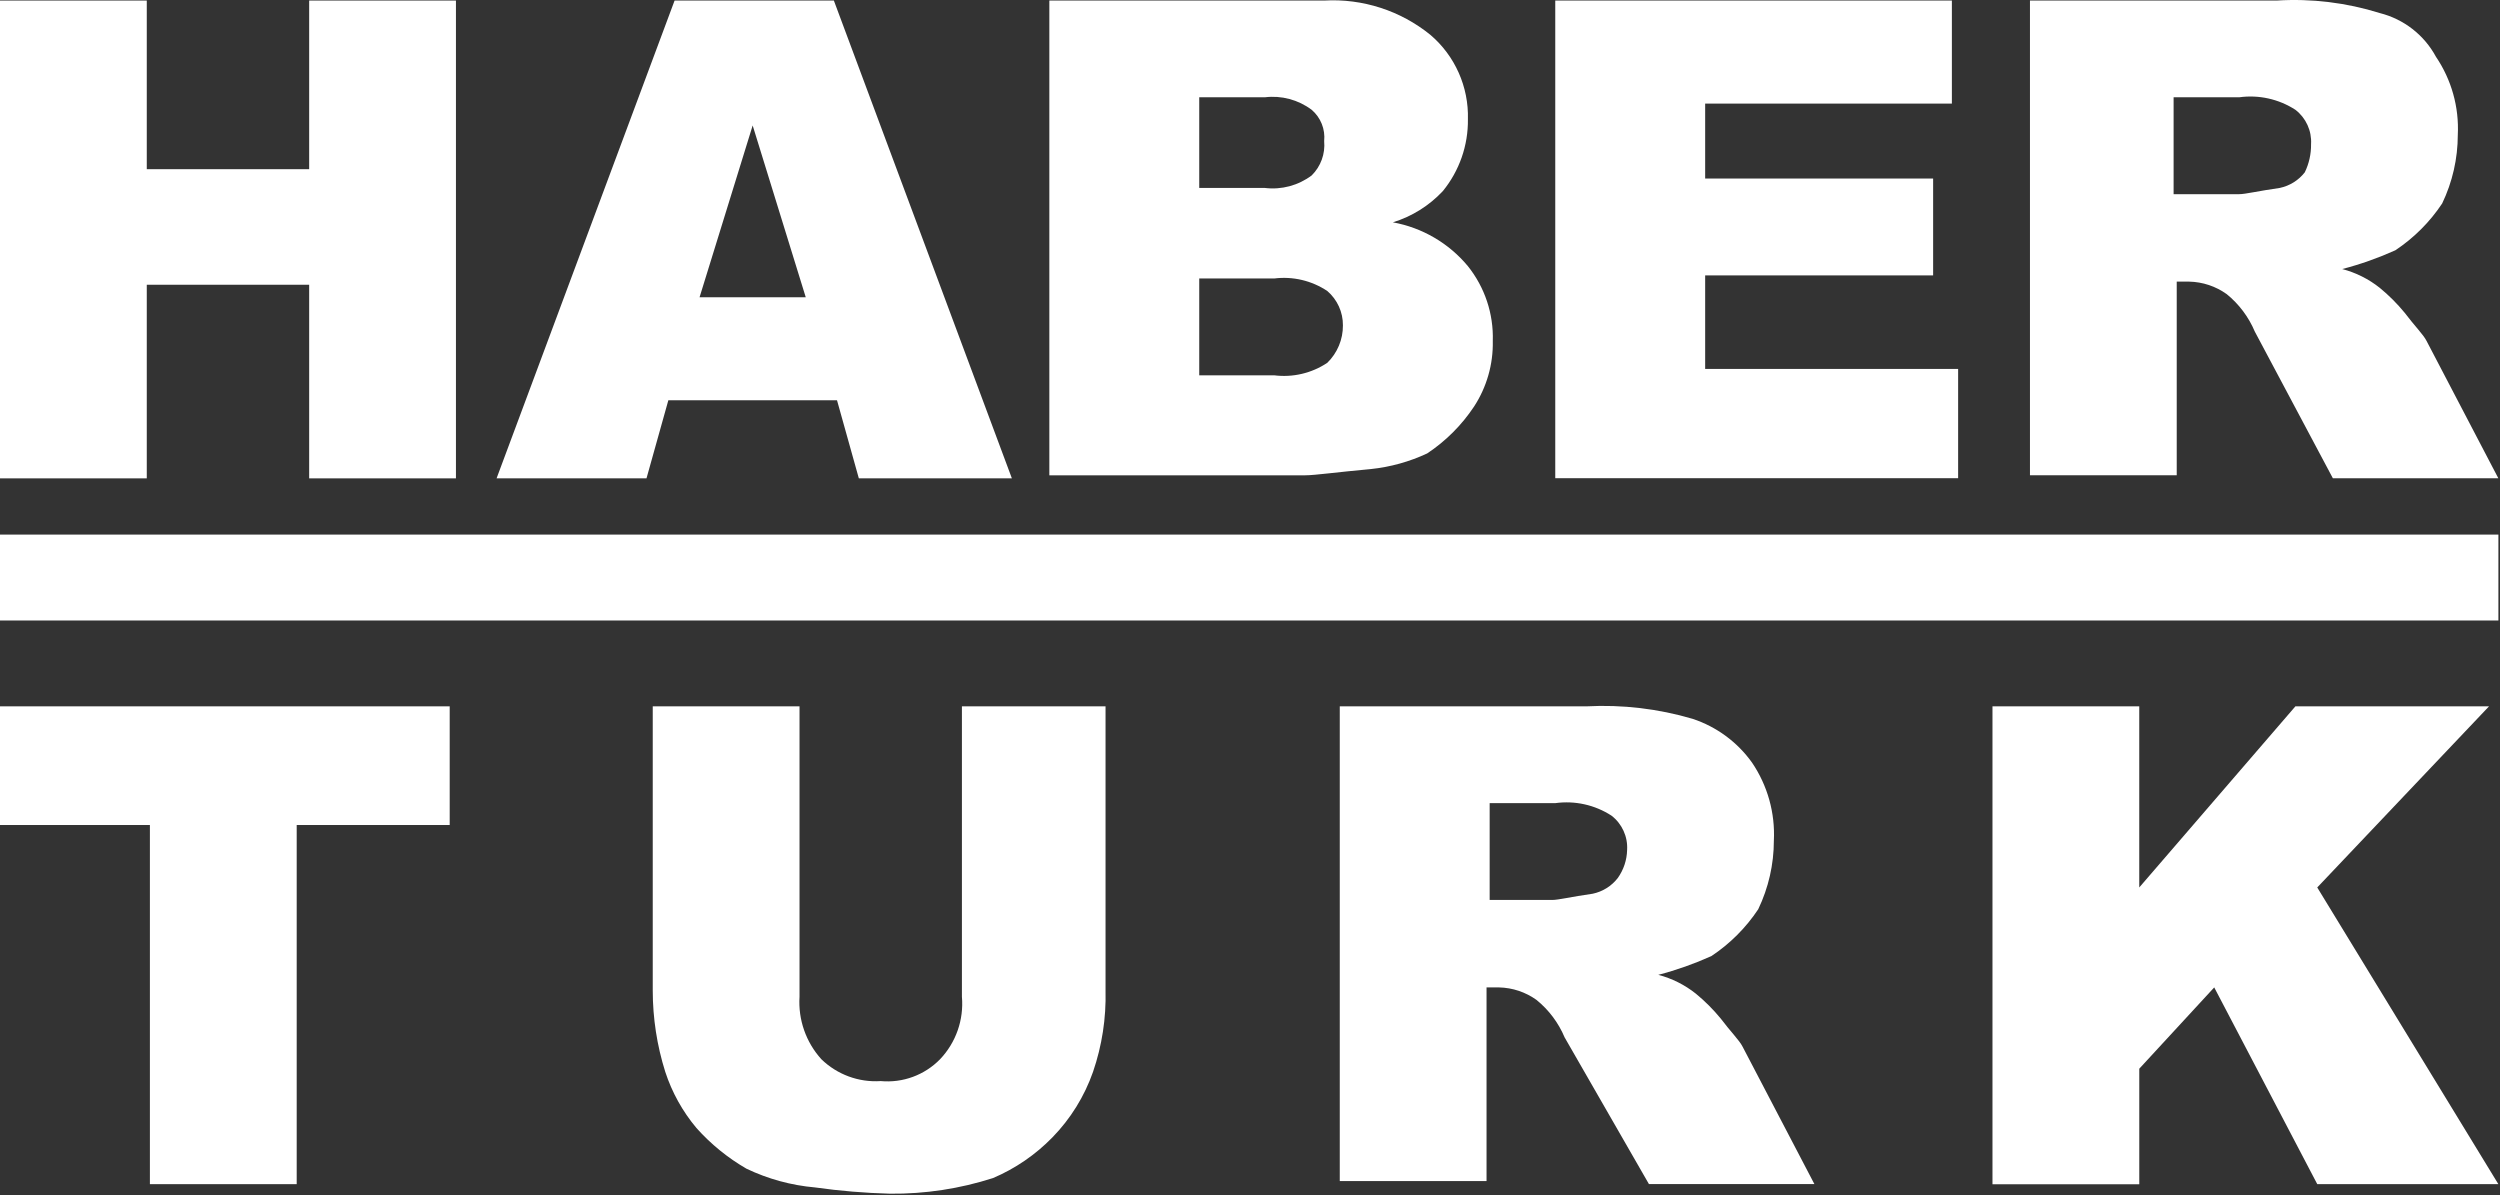
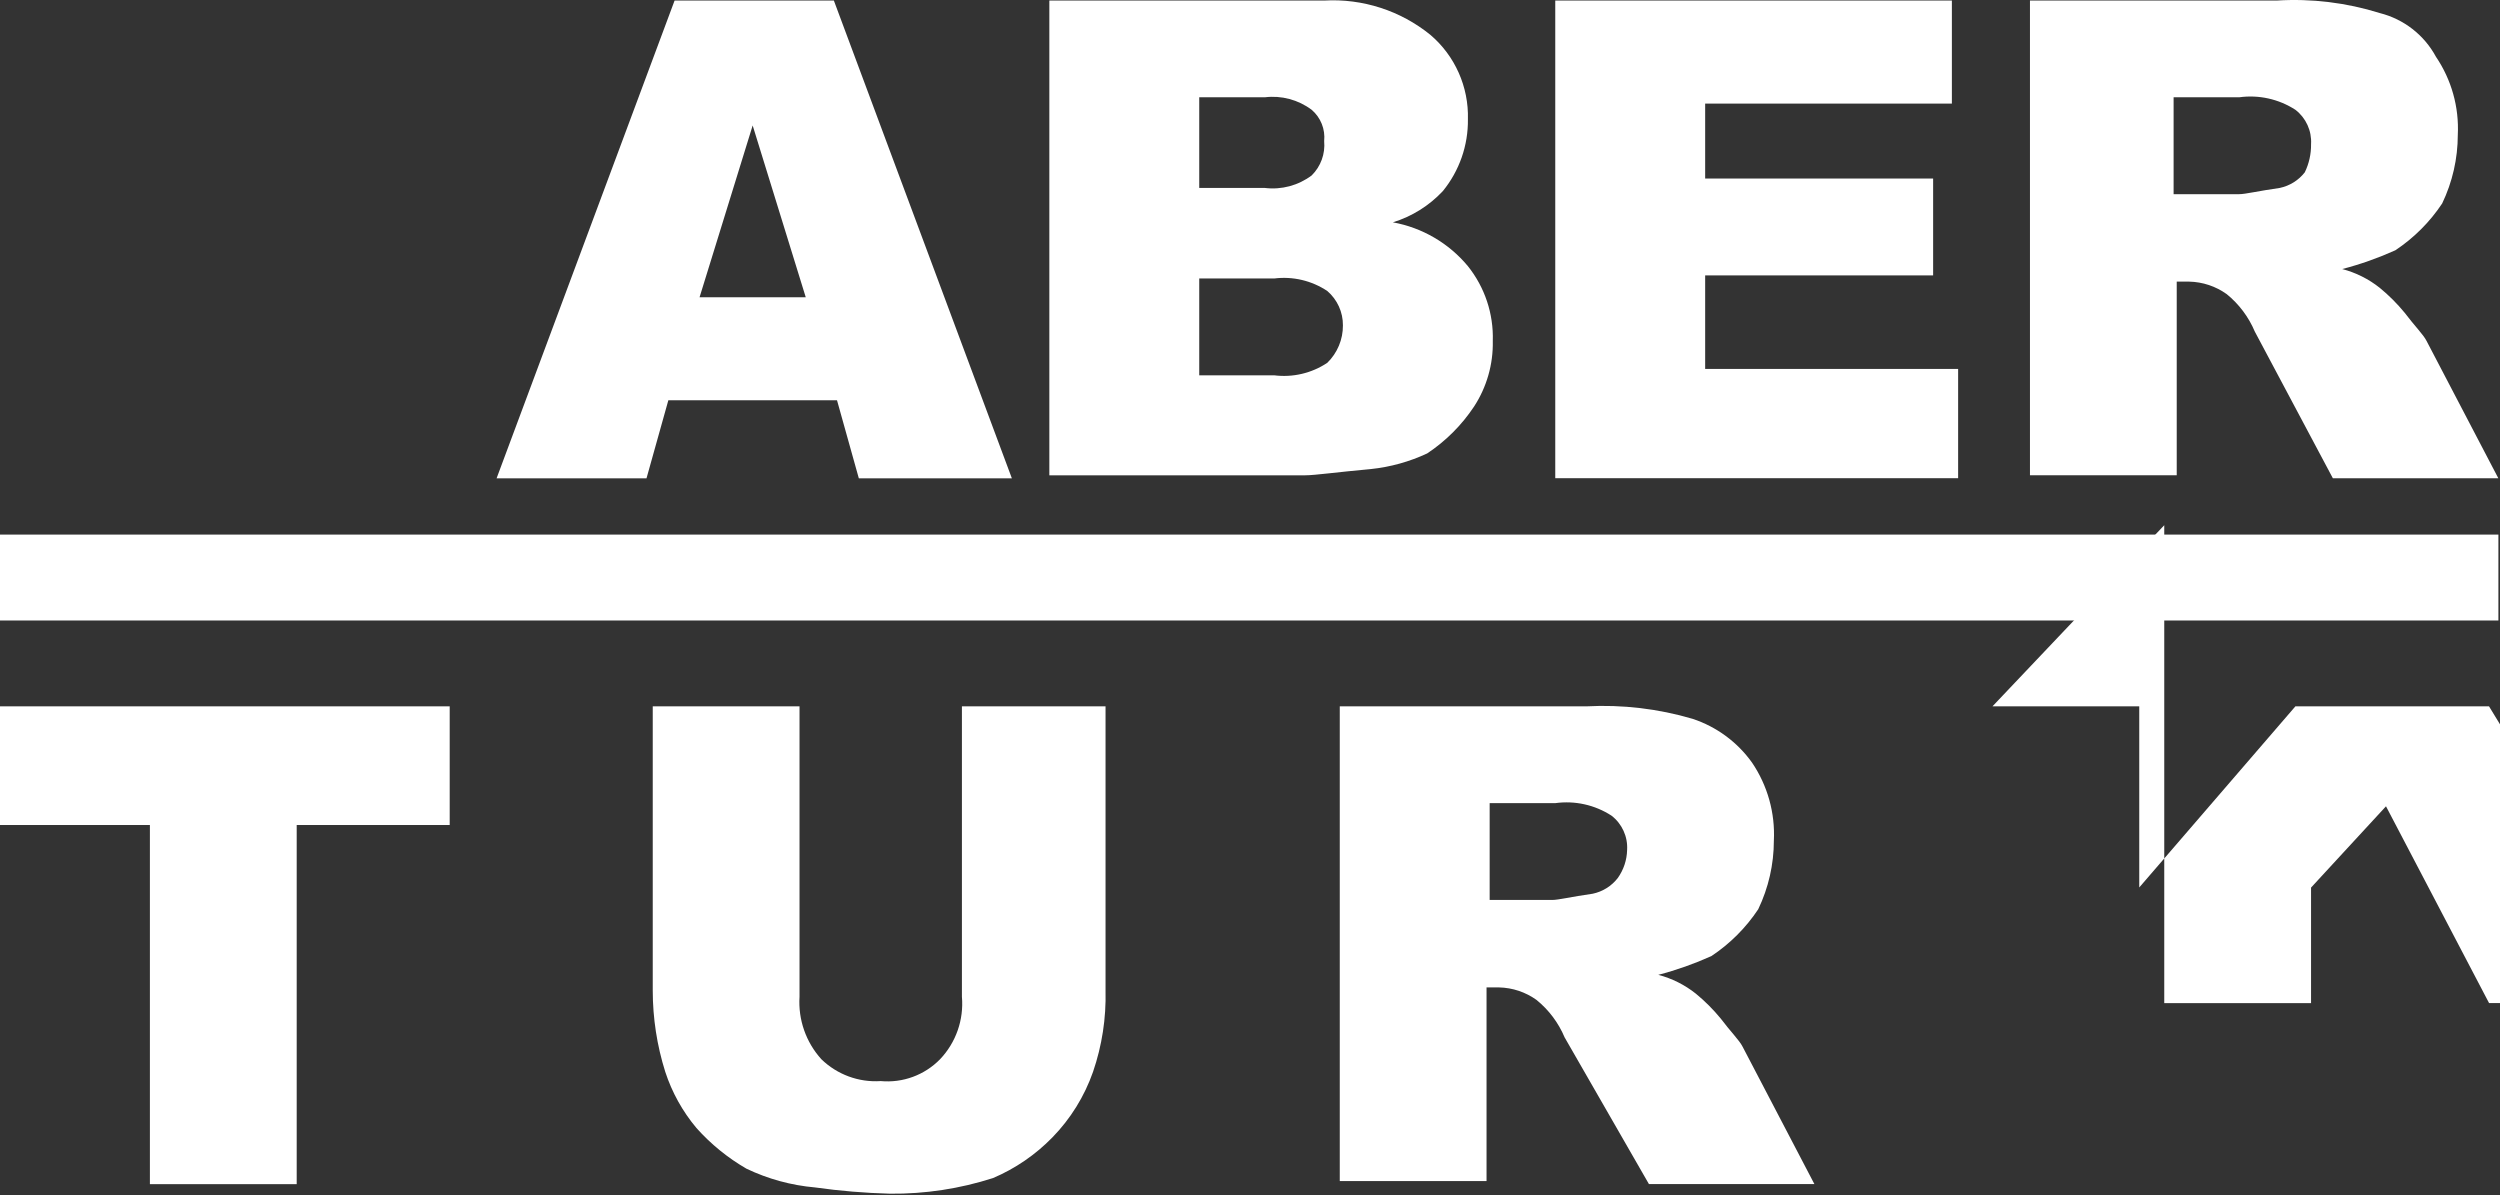
<svg xmlns="http://www.w3.org/2000/svg" width="100%" height="100%" viewBox="0 0 410 196" version="1.1" xml:space="preserve" style="fill-rule:evenodd;clip-rule:evenodd;stroke-linejoin:round;stroke-miterlimit:2;">
  <rect x="0" y="0" width="410" height="196" fill="#333333" stroke="none" />
  <g>
    <g>
-       <path d="M0,0.09l24.071,-0l-0,27.658l26.633,0l0,-27.658l24.071,-0l0,78.362l-24.071,0l0,-31.754l-26.633,0l-0,31.754l-24.071,0l-0,-78.362Z" style="fill:#fff;" />
      <path d="M132.142,48.748l-8.704,-28.171l-8.709,28.171l17.413,0Zm5.129,16.9l-27.663,0l-3.583,12.804l-24.587,0l29.195,-78.362l26.121,-0l29.196,78.362l-25.1,0l-3.579,-12.804Z" style="fill:#fff;" />
      <path d="M196.675,61.552l12.292,0c3.054,0.385 6.147,-0.343 8.708,-2.05c1.655,-1.613 2.582,-3.834 2.563,-6.146c0.018,-2.162 -0.921,-4.226 -2.563,-5.633c-2.561,-1.707 -5.654,-2.435 -8.708,-2.05l-12.292,0l0,15.879Zm0,-30.729l10.754,0c2.729,0.336 5.485,-0.399 7.684,-2.05c1.493,-1.474 2.246,-3.544 2.05,-5.633c0.203,-1.943 -0.565,-3.865 -2.05,-5.134c-2.199,-1.65 -4.955,-2.386 -7.684,-2.05l-10.754,0l0,14.867Zm-24.583,-30.733l45.071,-0c6.306,-0.358 12.524,1.652 17.429,5.633c4.031,3.441 6.293,8.531 6.145,13.829c0.057,4.29 -1.4,8.464 -4.112,11.788c-2.237,2.393 -5.064,4.159 -8.196,5.121c4.811,0.873 9.164,3.412 12.292,7.17c2.786,3.477 4.24,7.839 4.096,12.292c0.081,3.812 -0.991,7.561 -3.075,10.754c-2.023,3.048 -4.636,5.66 -7.684,7.684c-2.909,1.36 -6.026,2.227 -9.221,2.562c-5.633,0.513 -9.22,1.025 -10.754,1.025l-41.991,0l-0,-77.858Z" style="fill:#fff;" />
      <path d="M255.063,0.09l65.045,-0l0,16.9l-40.462,-0l-0,12.291l37.387,0l0,15.88l-37.387,-0l-0,15.345l41.487,0l0,17.917l-66.071,0l0,-78.333Z" style="fill:#fff;" />
      <path d="M356.471,31.844l10.754,-0c1.025,-0 3.075,-0.513 6.667,-1.025c1.624,-0.344 3.076,-1.252 4.096,-2.563c0.696,-1.435 1.047,-3.013 1.025,-4.608c0.133,-2.188 -0.83,-4.305 -2.567,-5.642c-2.728,-1.766 -6.002,-2.494 -9.221,-2.05l-10.754,0l-0,15.888Zm-23.558,46.608l-0,-78.362l40.462,-0c5.711,-0.354 11.439,0.341 16.9,2.05c3.942,0.989 7.291,3.593 9.221,7.171c2.552,3.765 3.81,8.261 3.583,12.804c-0.003,3.894 -0.879,7.738 -2.562,11.25c-2.023,3.047 -4.636,5.66 -7.684,7.683c-2.811,1.268 -5.724,2.297 -8.708,3.075c2.24,0.587 4.333,1.634 6.146,3.075c1.497,1.227 2.869,2.599 4.096,4.096c1.537,2.05 3.075,3.583 3.583,4.608l11.779,22.538l-27.137,-0l-12.804,-24.059c-1.009,-2.395 -2.592,-4.506 -4.609,-6.145c-1.795,-1.286 -3.938,-2.001 -6.146,-2.05l-2.05,-0l0,31.754l-24.07,-0l-0,0.512Z" style="fill:#fff;" />
      <path d="M0,115.84l73.75,-0l0,19.462l-25.092,0l0,58.9l-24.075,0l0,-58.9l-24.583,0l0,-19.462Z" style="fill:#fff;" />
      <path d="M157.238,115.84l24.07,-0l0,46.608c0.114,4.531 -0.581,9.046 -2.05,13.333c-1.41,4.029 -3.686,7.699 -6.666,10.755c-2.772,2.844 -6.08,5.11 -9.734,6.666c-5.459,1.757 -11.165,2.622 -16.9,2.563c-4.113,-0.108 -8.217,-0.45 -12.291,-1.025c-3.904,-0.343 -7.715,-1.385 -11.25,-3.075c-3.068,-1.774 -5.835,-4.024 -8.196,-6.667c-2.28,-2.718 -4.019,-5.848 -5.121,-9.221c-1.358,-4.314 -2.049,-8.81 -2.05,-13.333l0,-46.604l24.071,-0l-0,47.633c-0.237,3.756 1.057,7.452 3.583,10.242c2.589,2.518 6.13,3.822 9.734,3.583c3.616,0.335 7.197,-0.983 9.733,-3.583c2.605,-2.742 3.911,-6.474 3.583,-10.242l0,-47.633l-0.516,-0Z" style="fill:#fff;" />
      <path d="M244.304,147.594l10.242,-0c1.025,-0 3.075,-0.513 6.667,-1.025c1.624,-0.344 3.075,-1.252 4.095,-2.563c0.963,-1.347 1.499,-2.953 1.538,-4.608c0.132,-2.184 -0.829,-4.297 -2.563,-5.633c-2.727,-1.767 -6.001,-2.495 -9.221,-2.05l-10.758,-0l0,15.879Zm-24.583,46.608l-0,-78.362l40.462,-0c5.879,-0.308 11.767,0.385 17.413,2.05c3.921,1.298 7.331,3.81 9.733,7.171c2.552,3.765 3.81,8.261 3.584,12.804c-0.004,3.894 -0.88,7.738 -2.563,11.25c-2.023,3.047 -4.636,5.66 -7.683,7.683c-2.812,1.268 -5.725,2.297 -8.709,3.075c2.24,0.587 4.333,1.634 6.146,3.075c1.497,1.227 2.869,2.599 4.096,4.096c1.537,2.05 3.075,3.583 3.583,4.608l11.779,22.538l-27.137,-0l-13.829,-24.059c-1.008,-2.395 -2.591,-4.506 -4.609,-6.145c-1.795,-1.286 -3.937,-2.001 -6.145,-2.05l-2.05,-0l-0,31.754l-24.071,-0l-0,0.512Z" style="fill:#fff;" />
-       <path d="M326.767,115.84l24.071,-0l-0,29.704l25.608,-29.704l31.754,-0l-28.171,29.704l29.704,48.658l-29.7,0l-16.9,-32.266l-12.291,13.333l-0,18.95l-24.075,-0l-0,-78.379Z" style="fill:#fff;" />
+       <path d="M326.767,115.84l24.071,-0l-0,29.704l25.608,-29.704l31.754,-0l29.704,48.658l-29.7,0l-16.9,-32.266l-12.291,13.333l-0,18.95l-24.075,-0l-0,-78.379Z" style="fill:#fff;" />
      <rect x="0" y="87.673" width="409.738" height="14.088" style="fill:#fff;" />
    </g>
  </g>
</svg>